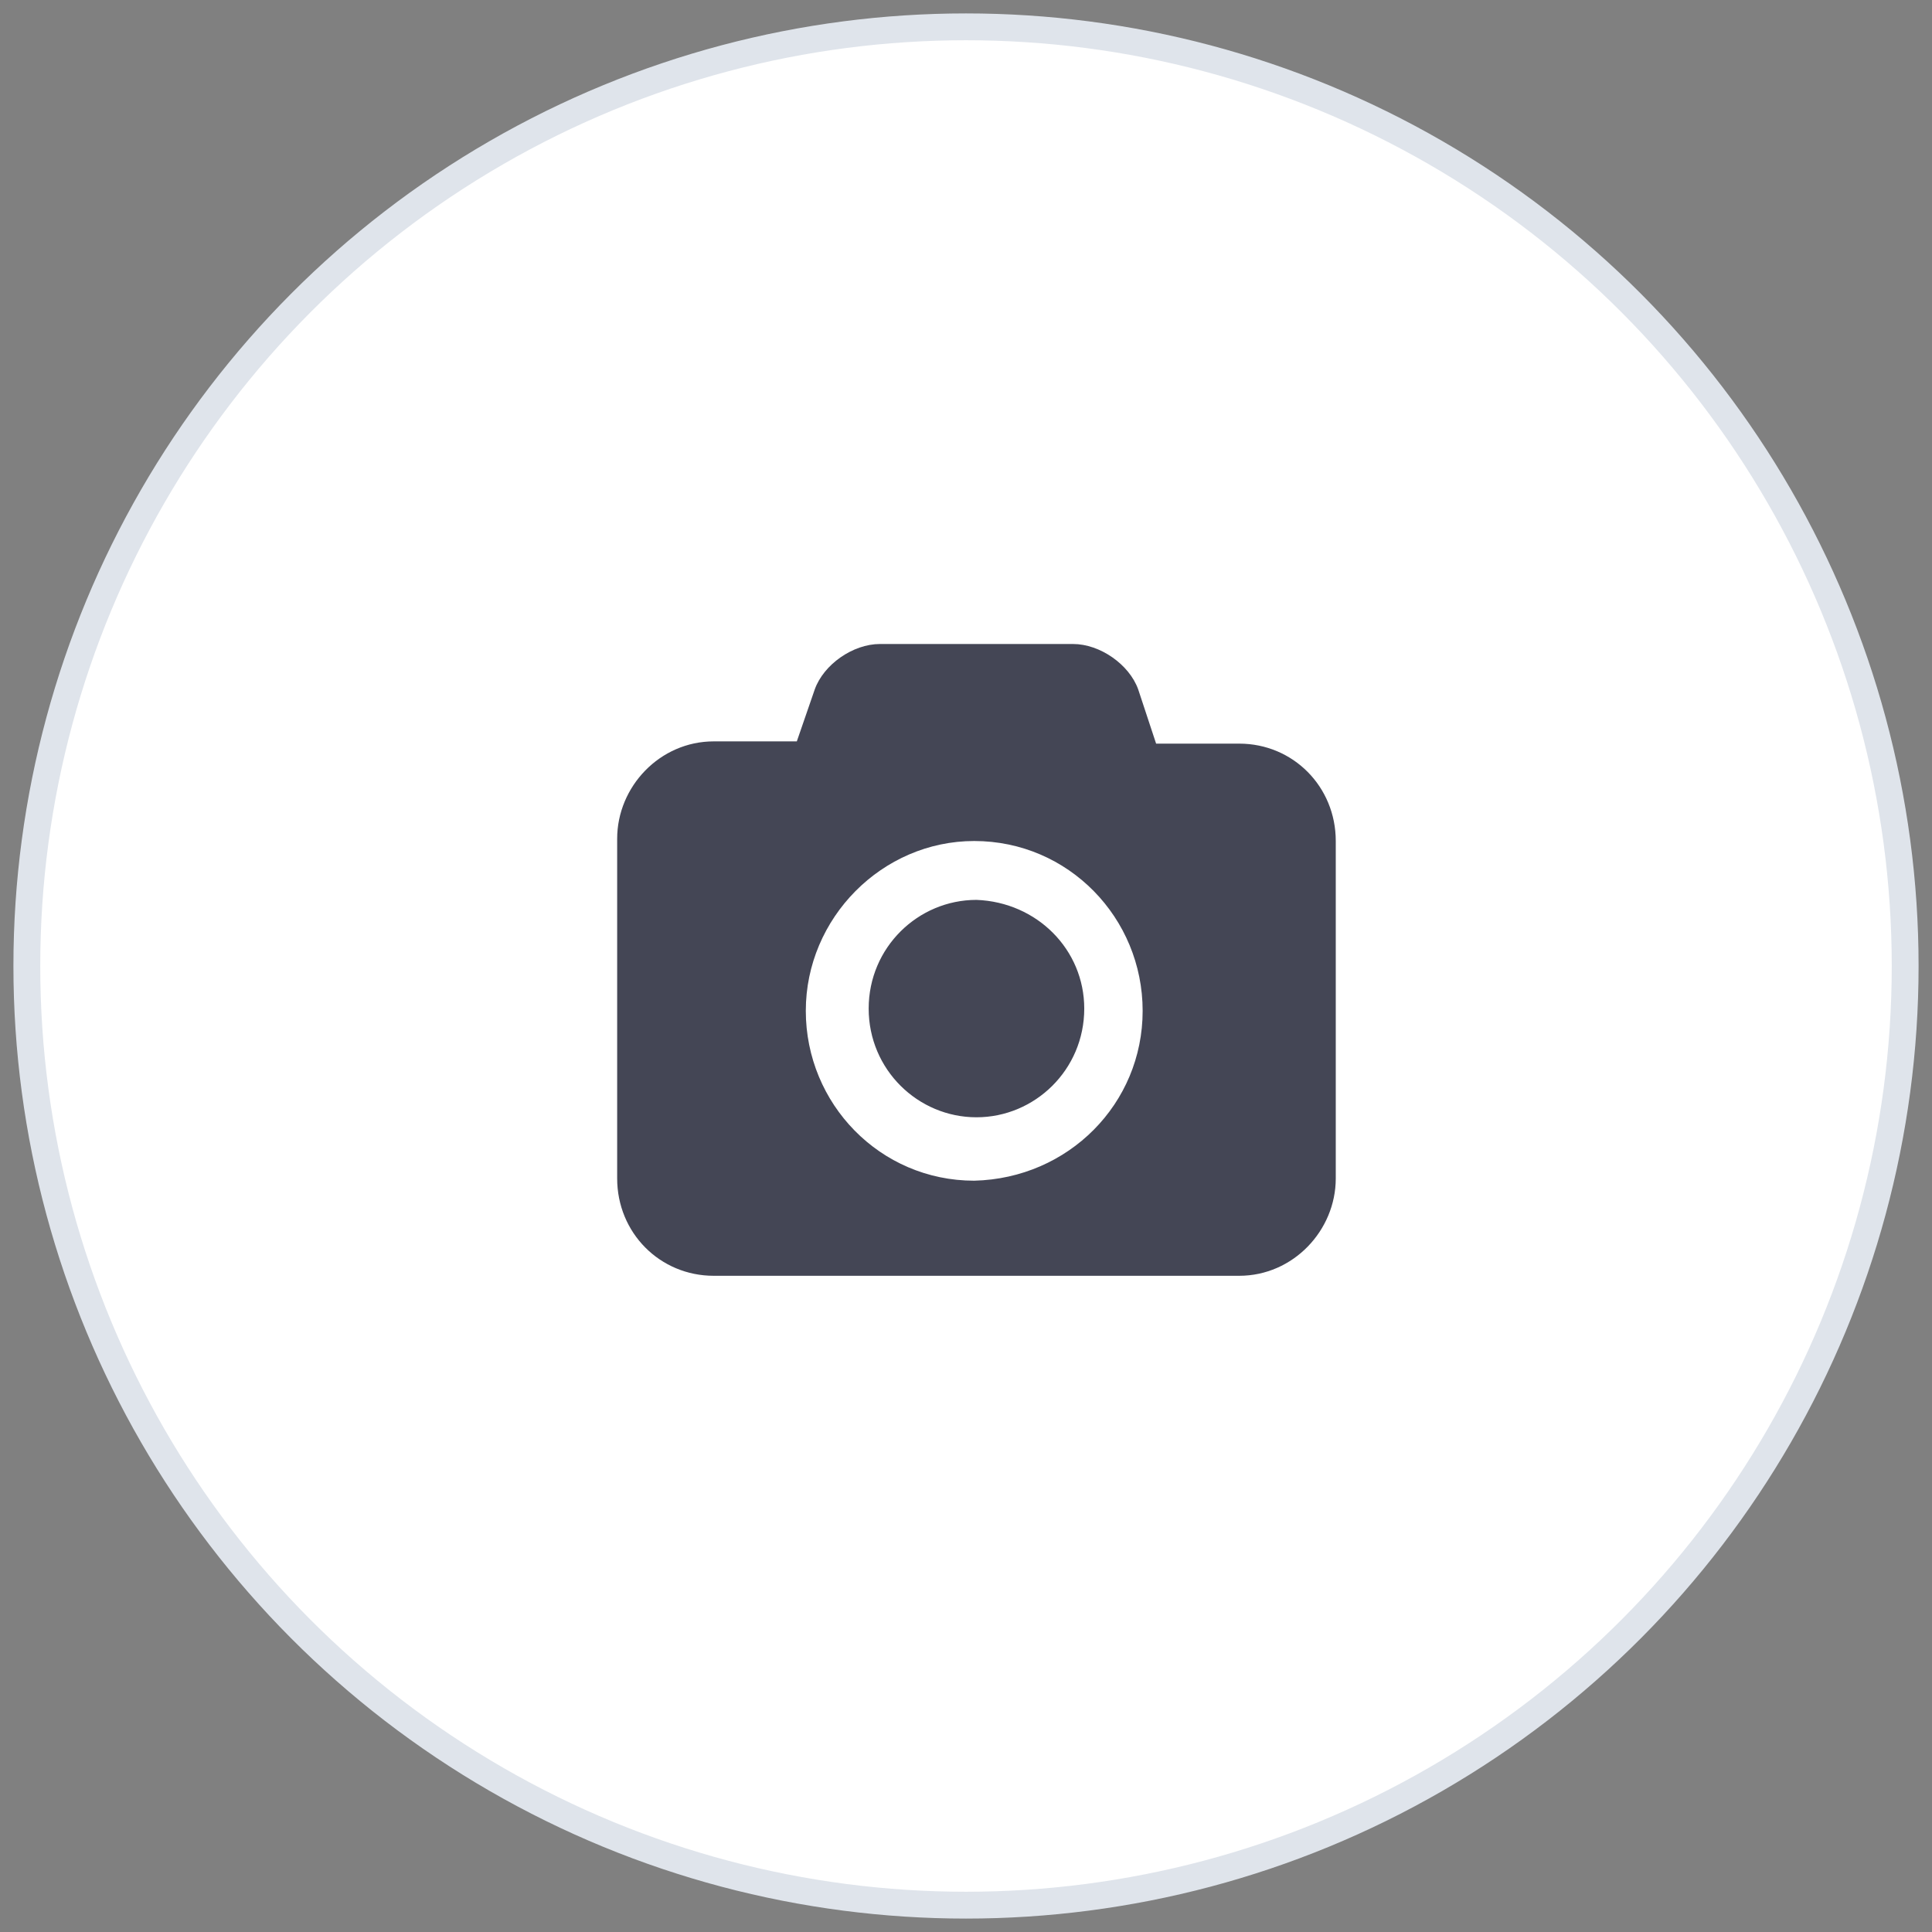
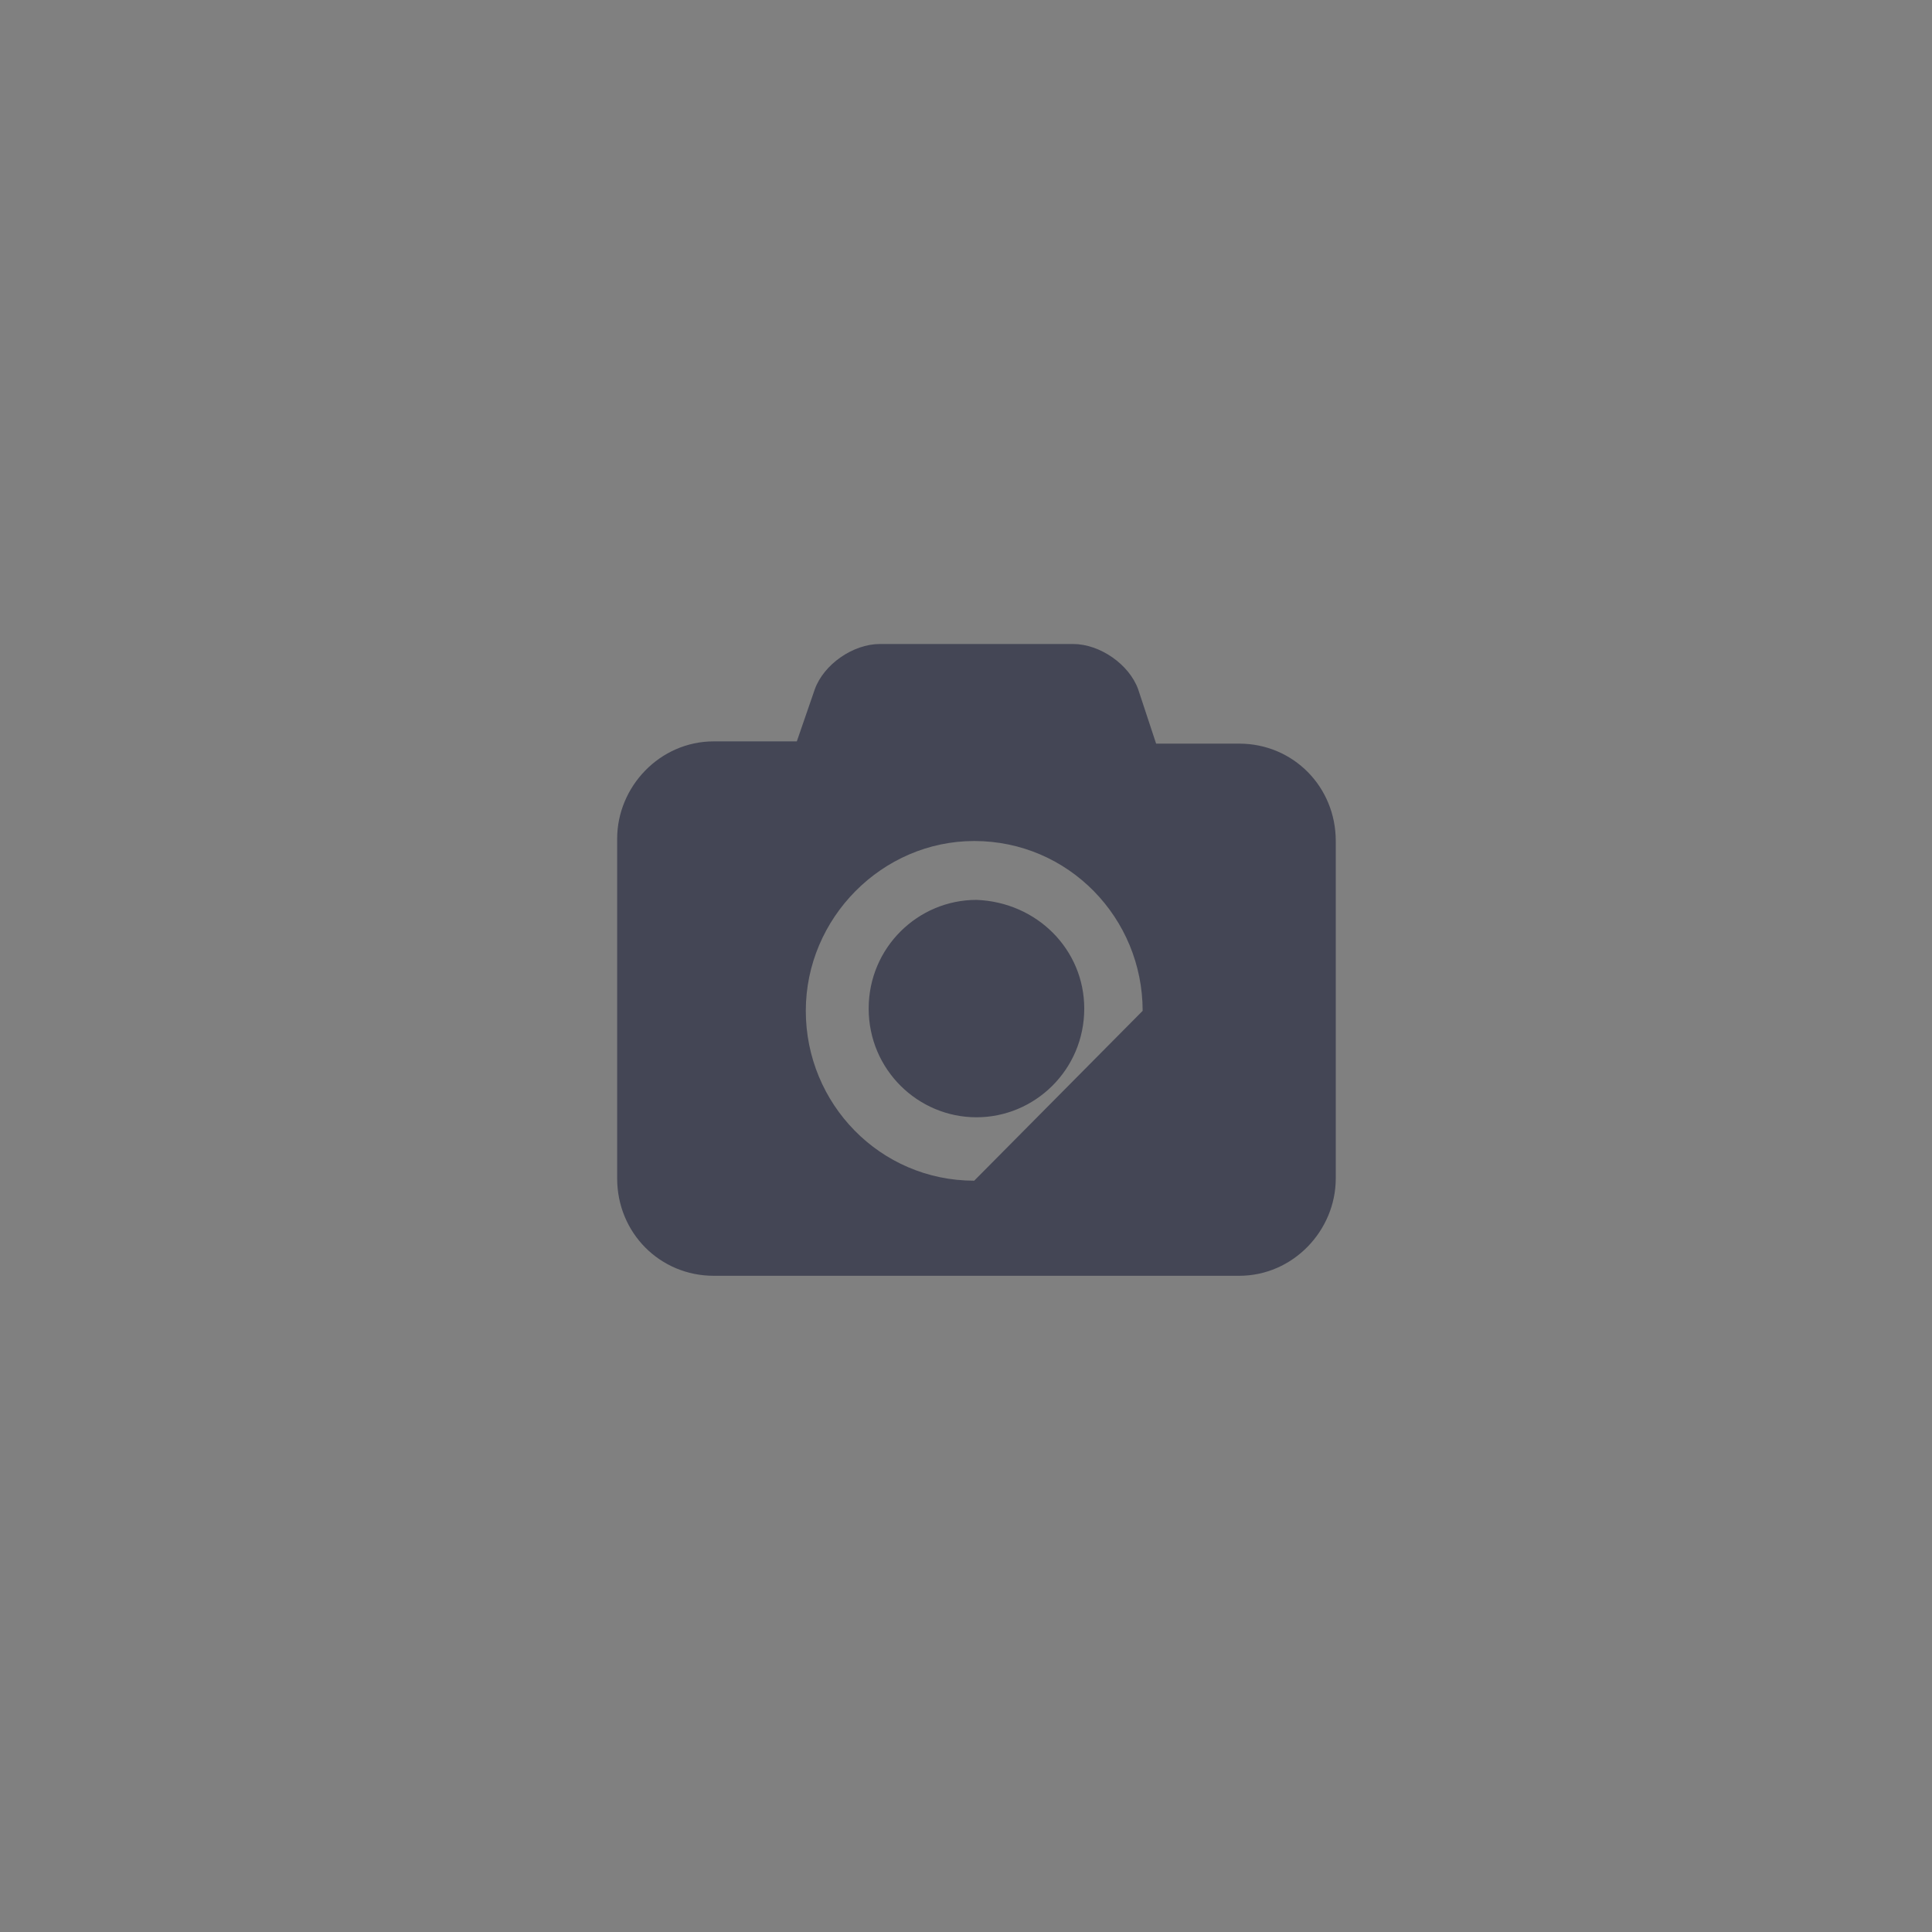
<svg xmlns="http://www.w3.org/2000/svg" width="72px" height="72px" viewBox="0 0 72 72" version="1.1">
  <rect x="0" y="0" width="72" height="72" fill="#808080" stroke="none" />
  <title>0322D647-F500-43E7-95CC-3D992149CDF1</title>
  <desc>Created with sketchtool.</desc>
  <defs />
  <g id="Homepage" stroke="none" stroke-width="1" fill="none" fill-rule="evenodd">
    <g transform="translate(-324, -4266)" fill-rule="nonzero" id="3rd-Section">
      <g transform="translate(-15, 3515)">
        <g id="Group-42" transform="translate(0, 737)">
          <g id="unsplash-ico-big" transform="translate(340, 15)">
-             <circle id="Oval-3" stroke="#DFE4EB" fill="#FFFFFF" cx="35" cy="35" r="35" />
            <g id="Logo_of_Unsplash" transform="translate(22, 23)" fill="#444655">
-               <path d="M17.407,13.587 C17.407,15.866 15.566,17.638 13.39,17.638 C11.214,17.638 9.373,15.866 9.373,13.587 C9.373,11.308 11.214,9.536 13.39,9.536 C15.65,9.621 17.407,11.393 17.407,13.587 Z M26.78,7.342 L26.78,19.916 C26.78,21.857 25.19,23.545 23.182,23.545 L3.599,23.545 C1.59,23.545 0,21.942 0,19.916 L0,7.258 C0,5.317 1.59,3.629 3.599,3.629 L6.695,3.629 L7.365,1.688 C7.699,0.76 8.787,0 9.792,0 L16.989,0 C17.993,0 19.081,0.76 19.416,1.688 L20.085,3.713 L23.182,3.713 C25.19,3.713 26.78,5.317 26.78,7.342 Z M19.583,13.671 C19.583,10.211 16.821,7.342 13.306,7.342 C9.875,7.342 7.03,10.211 7.03,13.671 C7.03,17.131 9.792,20.001 13.306,20.001 C16.821,19.916 19.583,17.131 19.583,13.671 Z" id="Shape" />
+               <path d="M17.407,13.587 C17.407,15.866 15.566,17.638 13.39,17.638 C11.214,17.638 9.373,15.866 9.373,13.587 C9.373,11.308 11.214,9.536 13.39,9.536 C15.65,9.621 17.407,11.393 17.407,13.587 Z M26.78,7.342 L26.78,19.916 C26.78,21.857 25.19,23.545 23.182,23.545 L3.599,23.545 C1.59,23.545 0,21.942 0,19.916 L0,7.258 C0,5.317 1.59,3.629 3.599,3.629 L6.695,3.629 L7.365,1.688 C7.699,0.76 8.787,0 9.792,0 L16.989,0 C17.993,0 19.081,0.76 19.416,1.688 L20.085,3.713 L23.182,3.713 C25.19,3.713 26.78,5.317 26.78,7.342 Z M19.583,13.671 C19.583,10.211 16.821,7.342 13.306,7.342 C9.875,7.342 7.03,10.211 7.03,13.671 C7.03,17.131 9.792,20.001 13.306,20.001 Z" id="Shape" />
            </g>
          </g>
        </g>
      </g>
    </g>
  </g>
</svg>